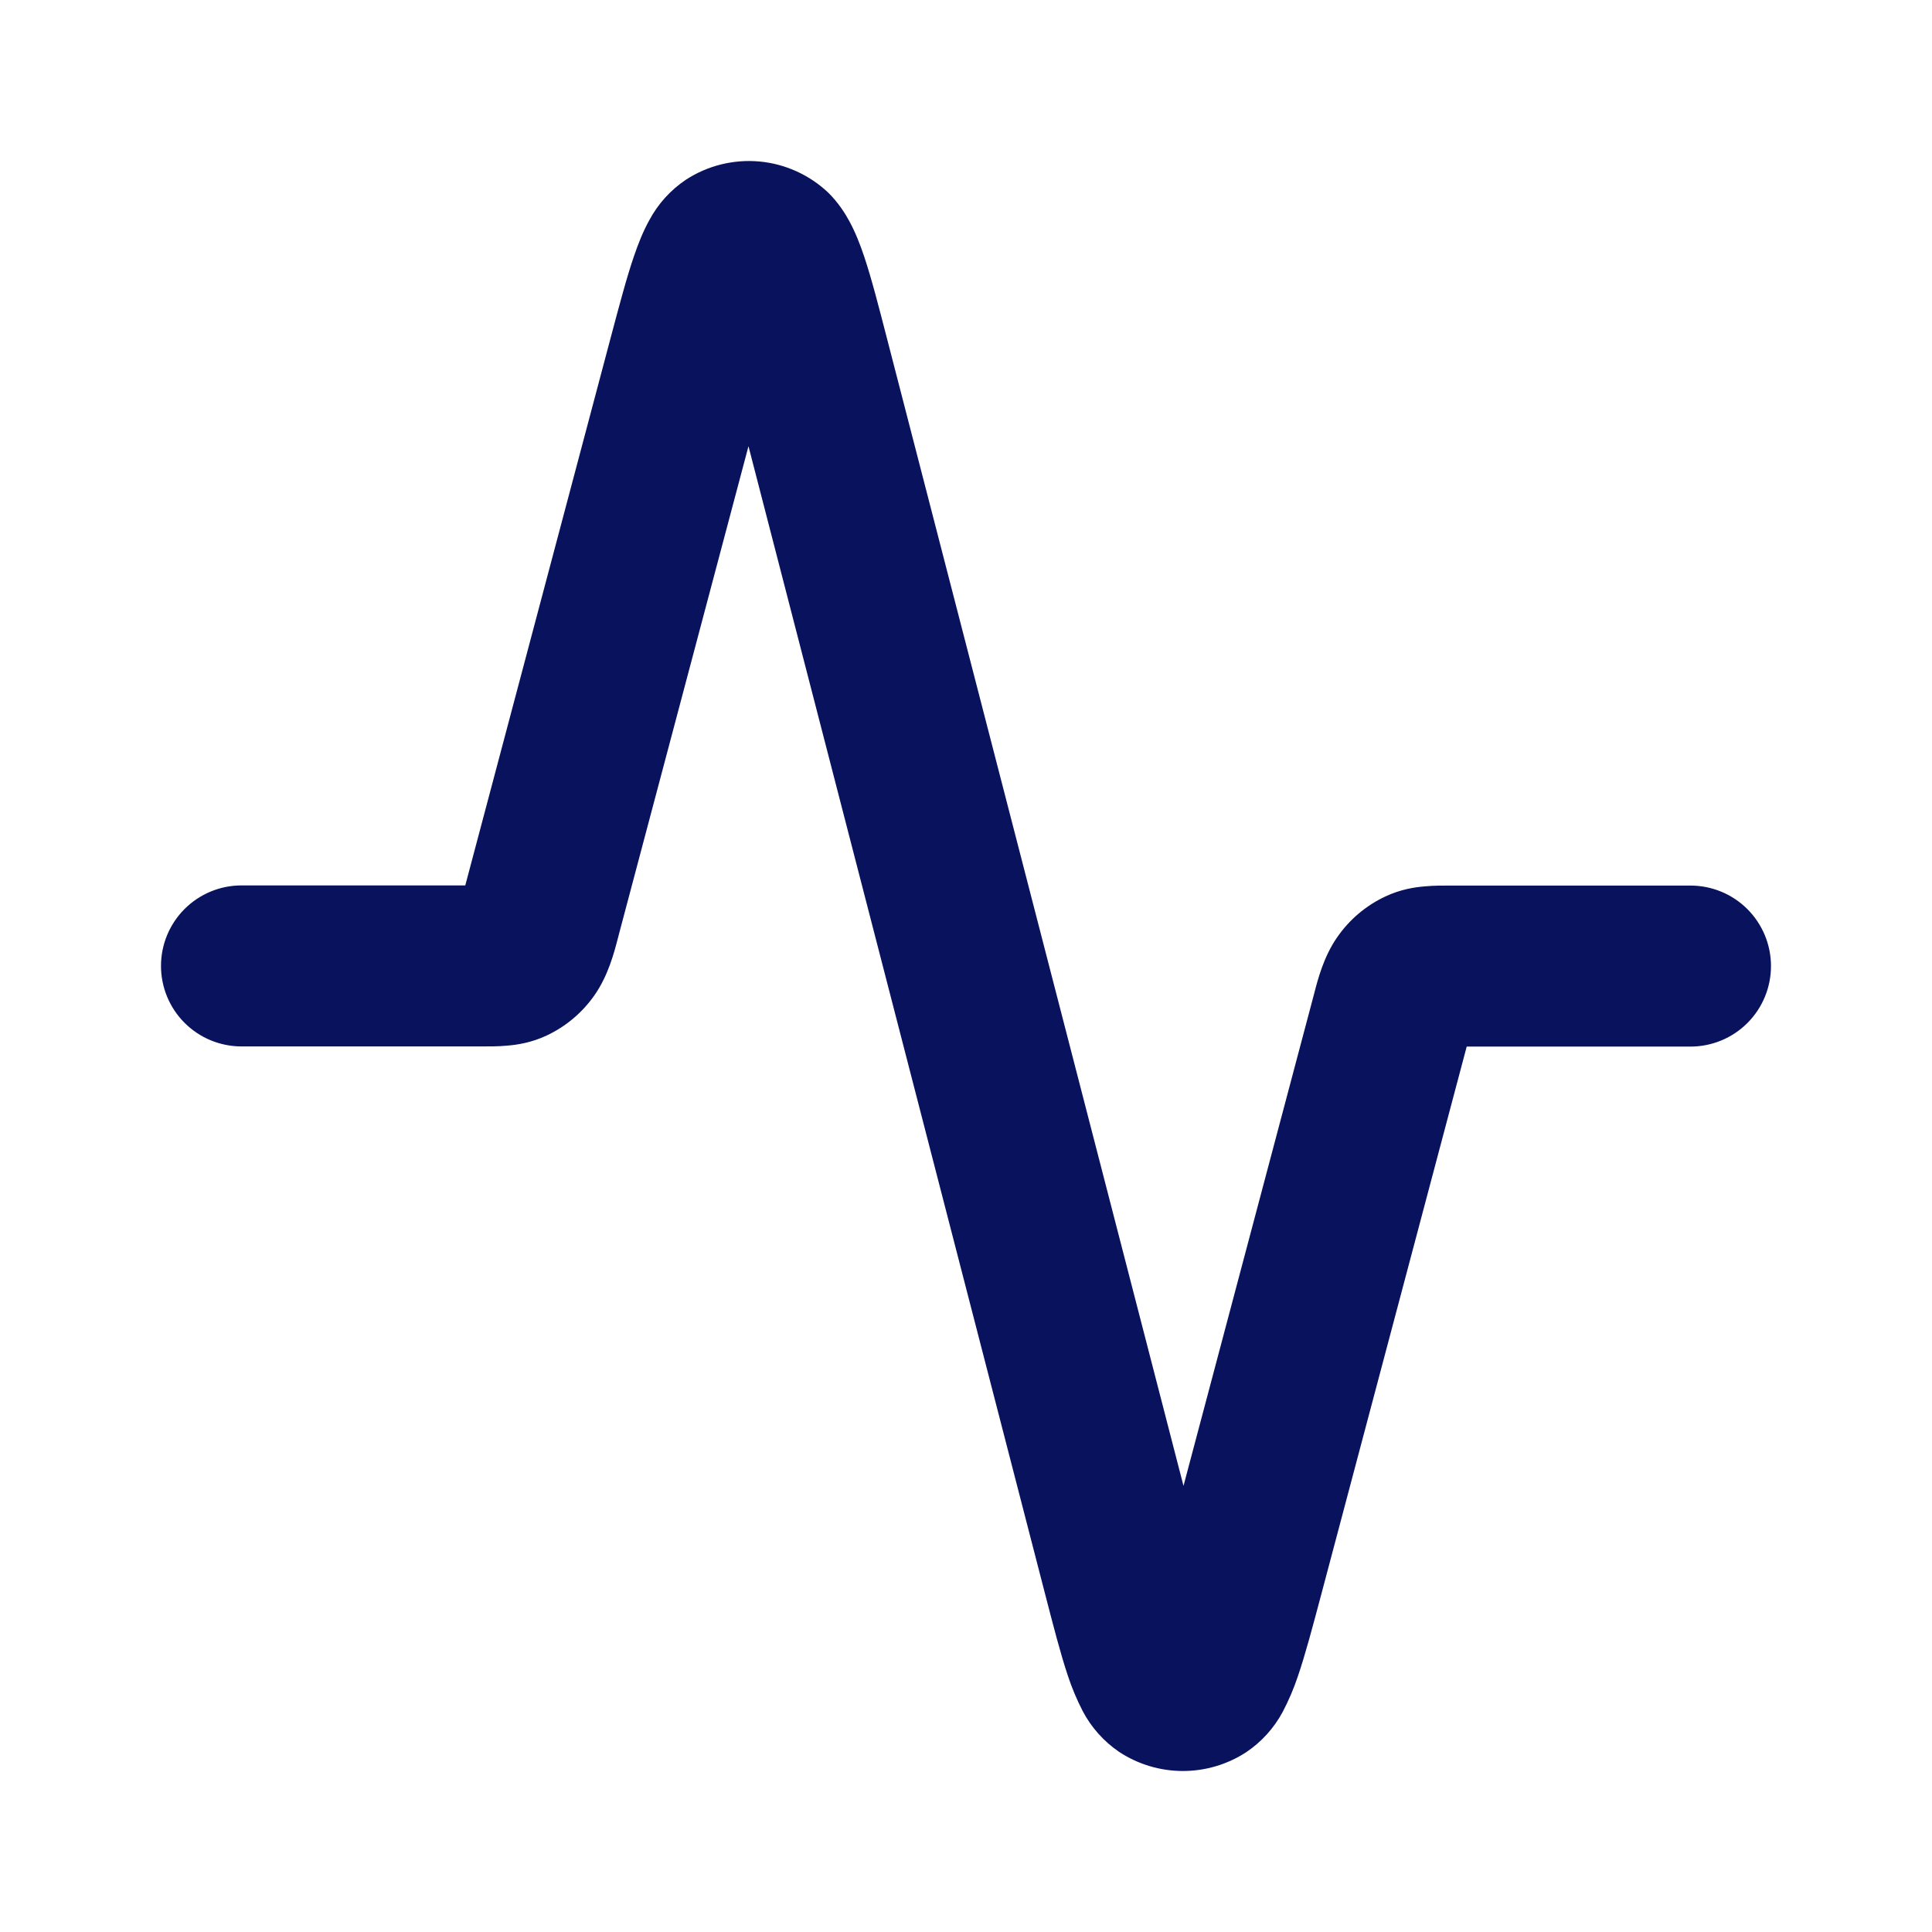
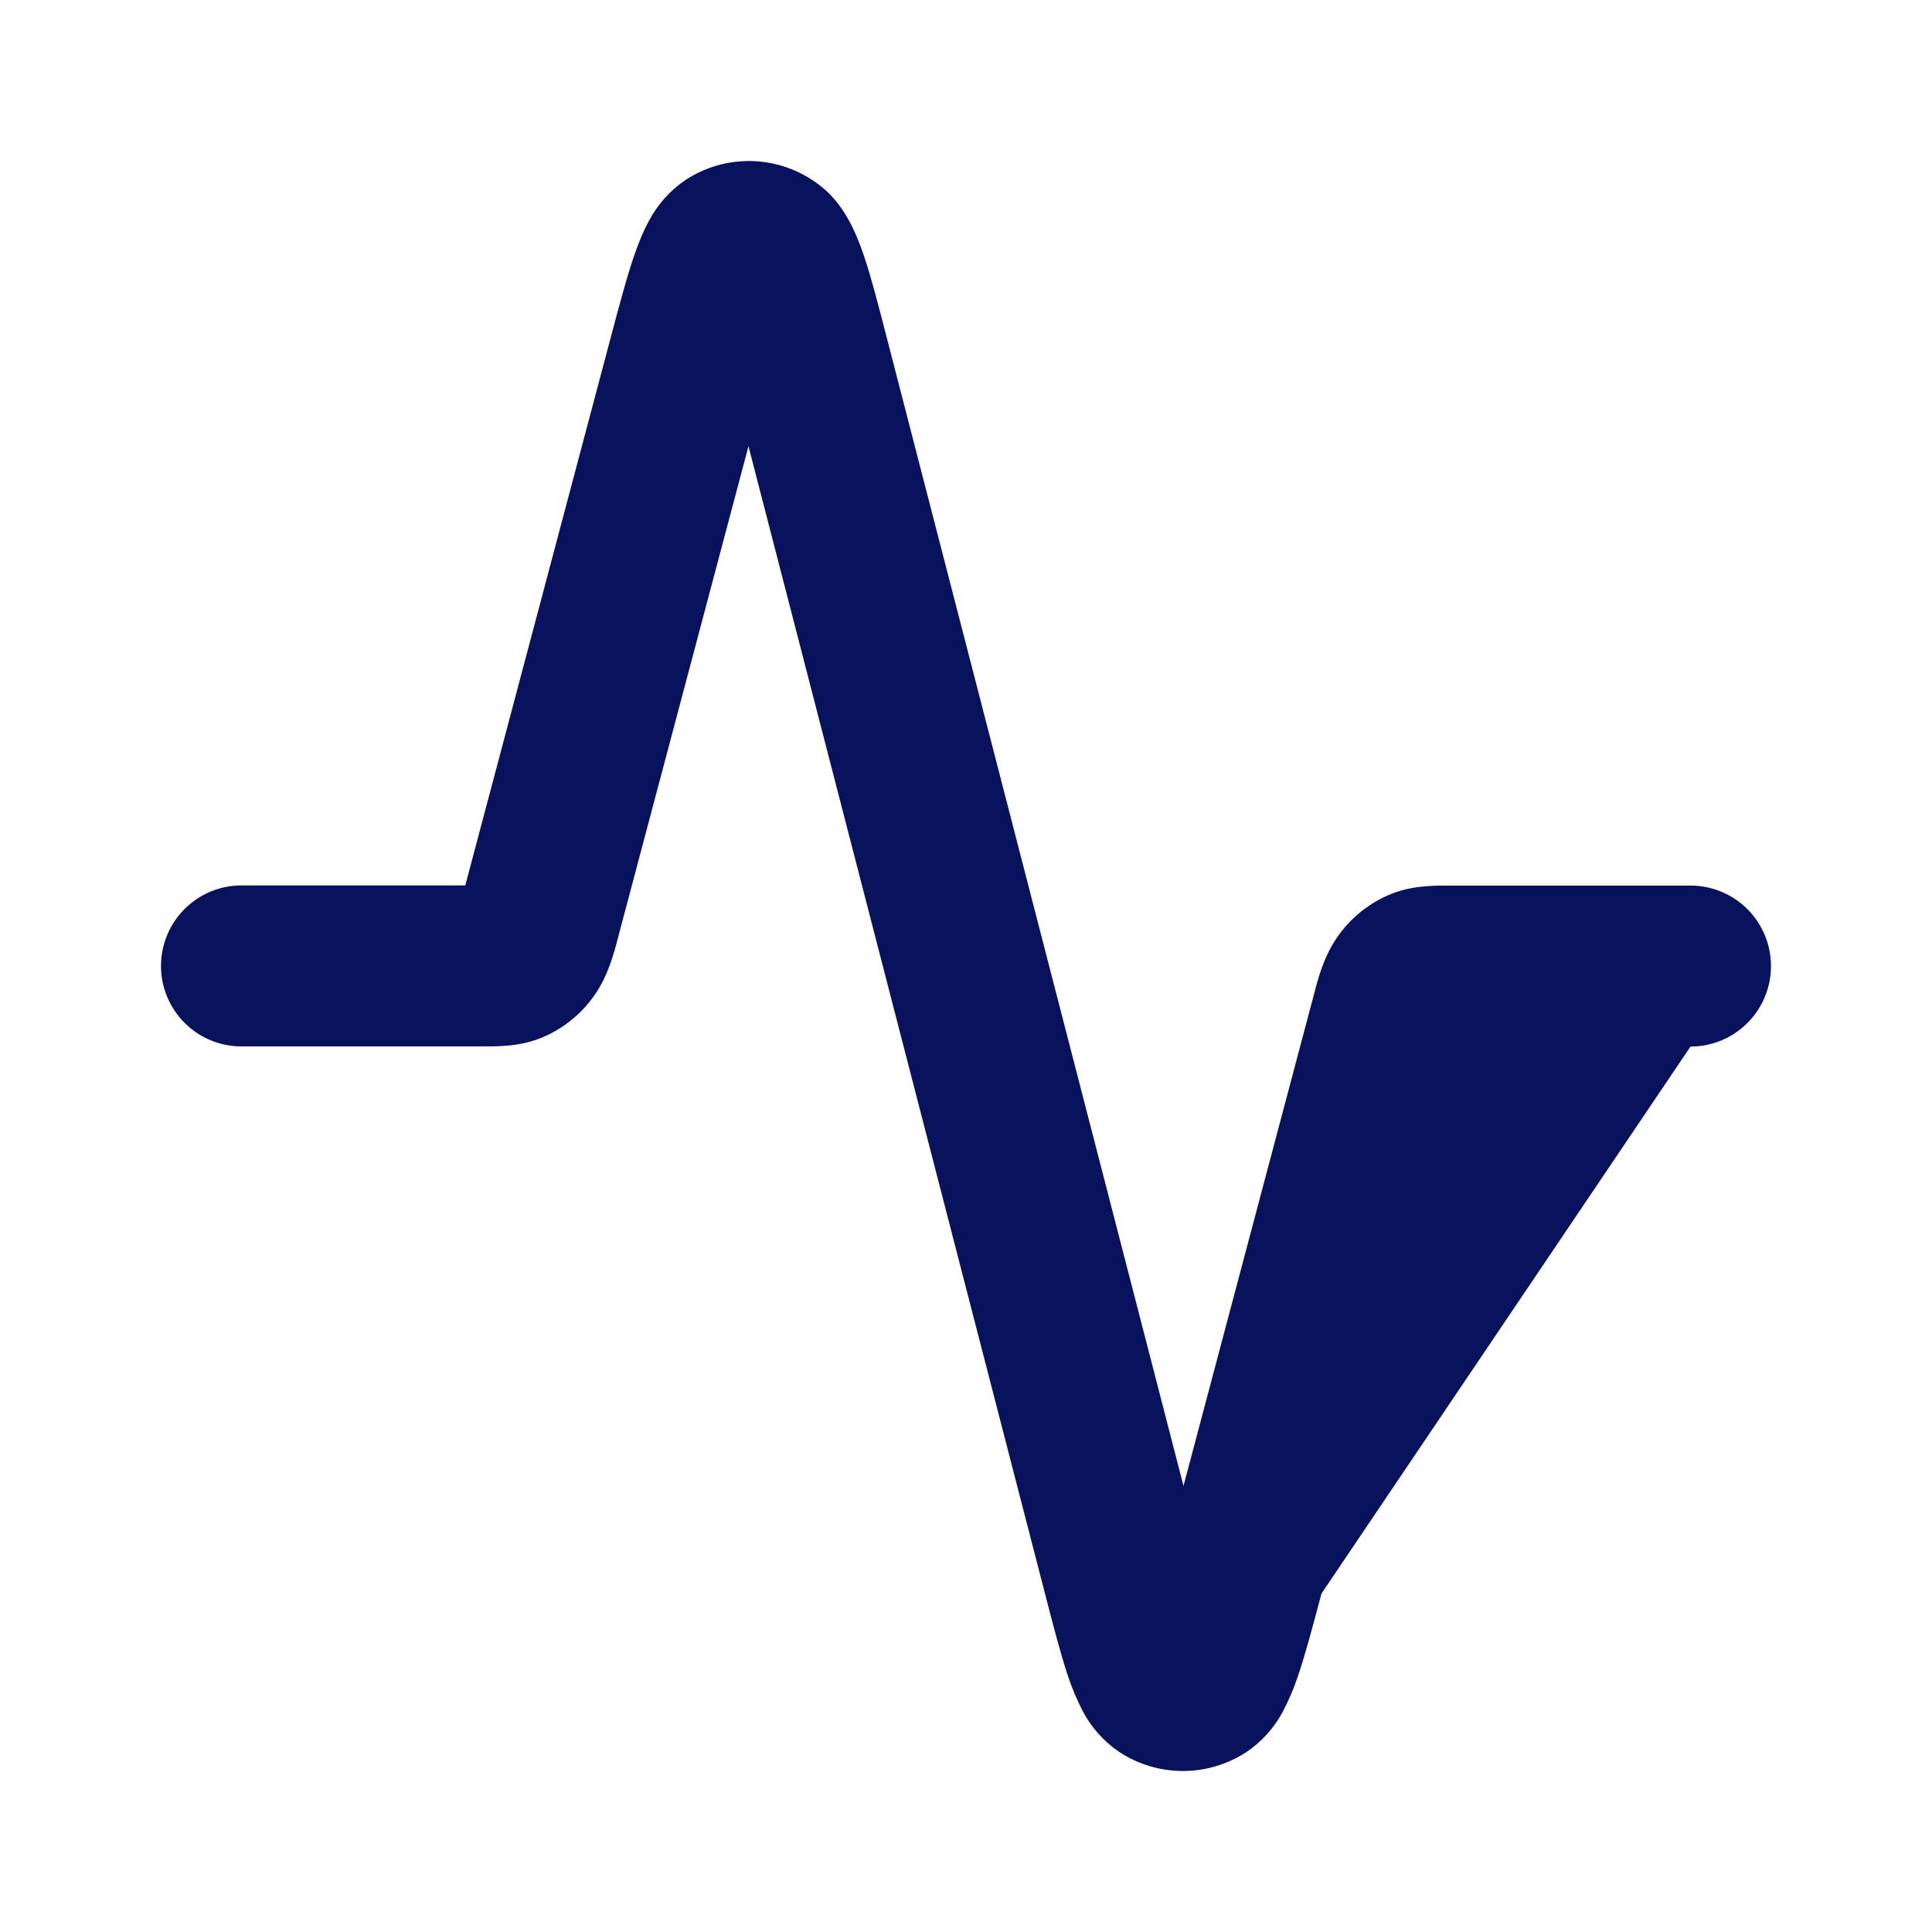
<svg xmlns="http://www.w3.org/2000/svg" width="97" height="97" viewBox="0 0 97 97" fill="none">
-   <path d="M41.596 9.684C42.098 10.185 42.429 10.71 42.639 11.098C42.959 11.684 43.197 12.311 43.387 12.877C43.751 13.96 44.123 15.403 44.547 17.048L59.42 74.601L65.919 50.117L65.972 49.915L65.984 49.87C66.162 49.183 66.457 48.035 67.128 47.069C67.737 46.181 68.573 45.47 69.549 45.012C70.321 44.648 71.04 44.539 71.57 44.499C71.994 44.458 72.459 44.462 72.814 44.462H84.875C85.947 44.462 86.975 44.888 87.733 45.646C88.49 46.404 88.916 47.432 88.916 48.504C88.916 49.576 88.49 50.604 87.733 51.362C86.975 52.12 85.947 52.546 84.875 52.546H73.639L66.348 80.009C65.911 81.65 65.531 83.089 65.159 84.172C64.954 84.784 64.7 85.379 64.4 85.95C63.963 86.765 63.333 87.46 62.565 87.975C61.614 88.594 60.503 88.921 59.368 88.917C58.234 88.912 57.125 88.577 56.179 87.951C55.415 87.429 54.79 86.728 54.36 85.91C54.064 85.336 53.814 84.74 53.612 84.127C53.249 83.044 52.877 81.601 52.452 79.956L37.579 22.403L31.08 46.883L31.028 47.085L31.015 47.13C30.838 47.817 30.538 48.965 29.872 49.931C29.262 50.819 28.426 51.53 27.451 51.988C26.679 52.352 25.959 52.461 25.43 52.501C25.006 52.542 24.541 52.538 24.185 52.538H12.125C11.053 52.538 10.025 52.112 9.267 51.354C8.509 50.596 8.083 49.568 8.083 48.496C8.083 47.424 8.509 46.396 9.267 45.638C10.025 44.88 11.053 44.454 12.125 44.454H23.36L30.652 16.987C31.088 15.35 31.468 13.907 31.84 12.832C32.034 12.266 32.276 11.64 32.6 11.054C33.036 10.238 33.666 9.541 34.435 9.025C35.528 8.312 36.83 7.99 38.129 8.108C39.429 8.227 40.651 8.785 41.596 9.684Z" fill="#09125C" />
+   <path d="M41.596 9.684C42.098 10.185 42.429 10.71 42.639 11.098C42.959 11.684 43.197 12.311 43.387 12.877C43.751 13.96 44.123 15.403 44.547 17.048L59.42 74.601L65.919 50.117L65.972 49.915L65.984 49.87C66.162 49.183 66.457 48.035 67.128 47.069C67.737 46.181 68.573 45.47 69.549 45.012C70.321 44.648 71.04 44.539 71.57 44.499C71.994 44.458 72.459 44.462 72.814 44.462H84.875C85.947 44.462 86.975 44.888 87.733 45.646C88.49 46.404 88.916 47.432 88.916 48.504C88.916 49.576 88.49 50.604 87.733 51.362C86.975 52.12 85.947 52.546 84.875 52.546L66.348 80.009C65.911 81.65 65.531 83.089 65.159 84.172C64.954 84.784 64.7 85.379 64.4 85.95C63.963 86.765 63.333 87.46 62.565 87.975C61.614 88.594 60.503 88.921 59.368 88.917C58.234 88.912 57.125 88.577 56.179 87.951C55.415 87.429 54.79 86.728 54.36 85.91C54.064 85.336 53.814 84.74 53.612 84.127C53.249 83.044 52.877 81.601 52.452 79.956L37.579 22.403L31.08 46.883L31.028 47.085L31.015 47.13C30.838 47.817 30.538 48.965 29.872 49.931C29.262 50.819 28.426 51.53 27.451 51.988C26.679 52.352 25.959 52.461 25.43 52.501C25.006 52.542 24.541 52.538 24.185 52.538H12.125C11.053 52.538 10.025 52.112 9.267 51.354C8.509 50.596 8.083 49.568 8.083 48.496C8.083 47.424 8.509 46.396 9.267 45.638C10.025 44.88 11.053 44.454 12.125 44.454H23.36L30.652 16.987C31.088 15.35 31.468 13.907 31.84 12.832C32.034 12.266 32.276 11.64 32.6 11.054C33.036 10.238 33.666 9.541 34.435 9.025C35.528 8.312 36.83 7.99 38.129 8.108C39.429 8.227 40.651 8.785 41.596 9.684Z" fill="#09125C" />
</svg>